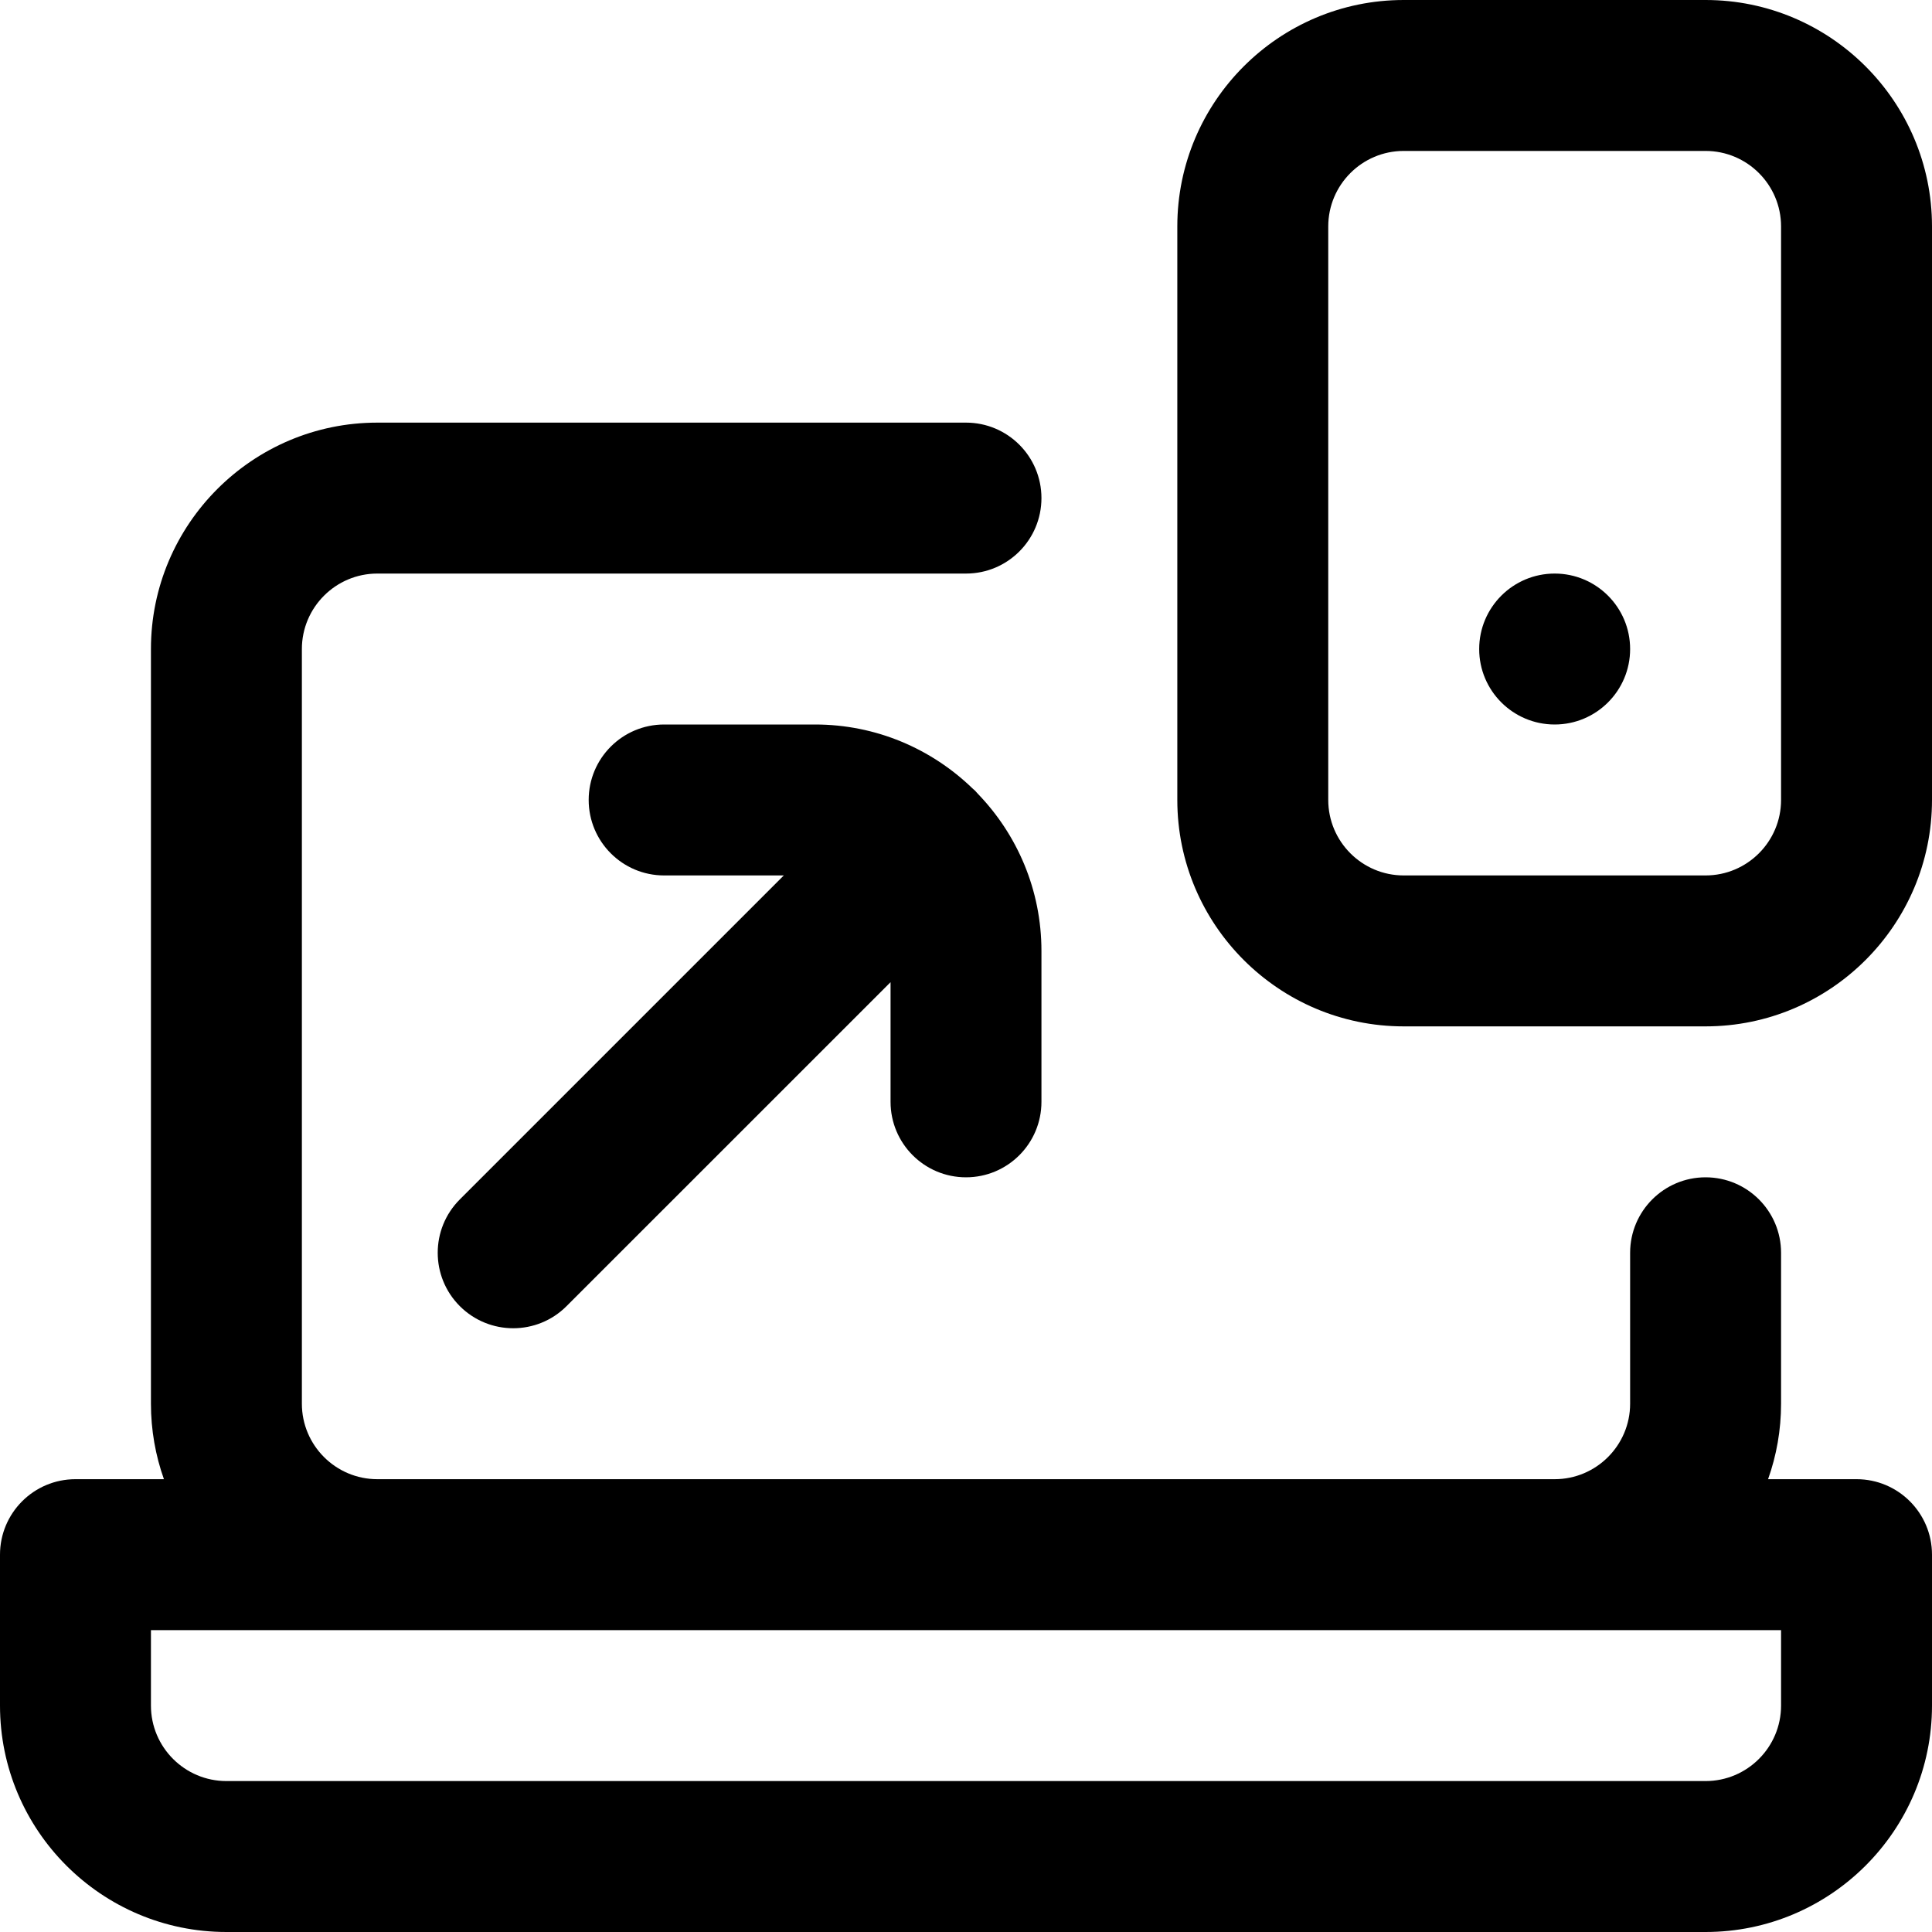
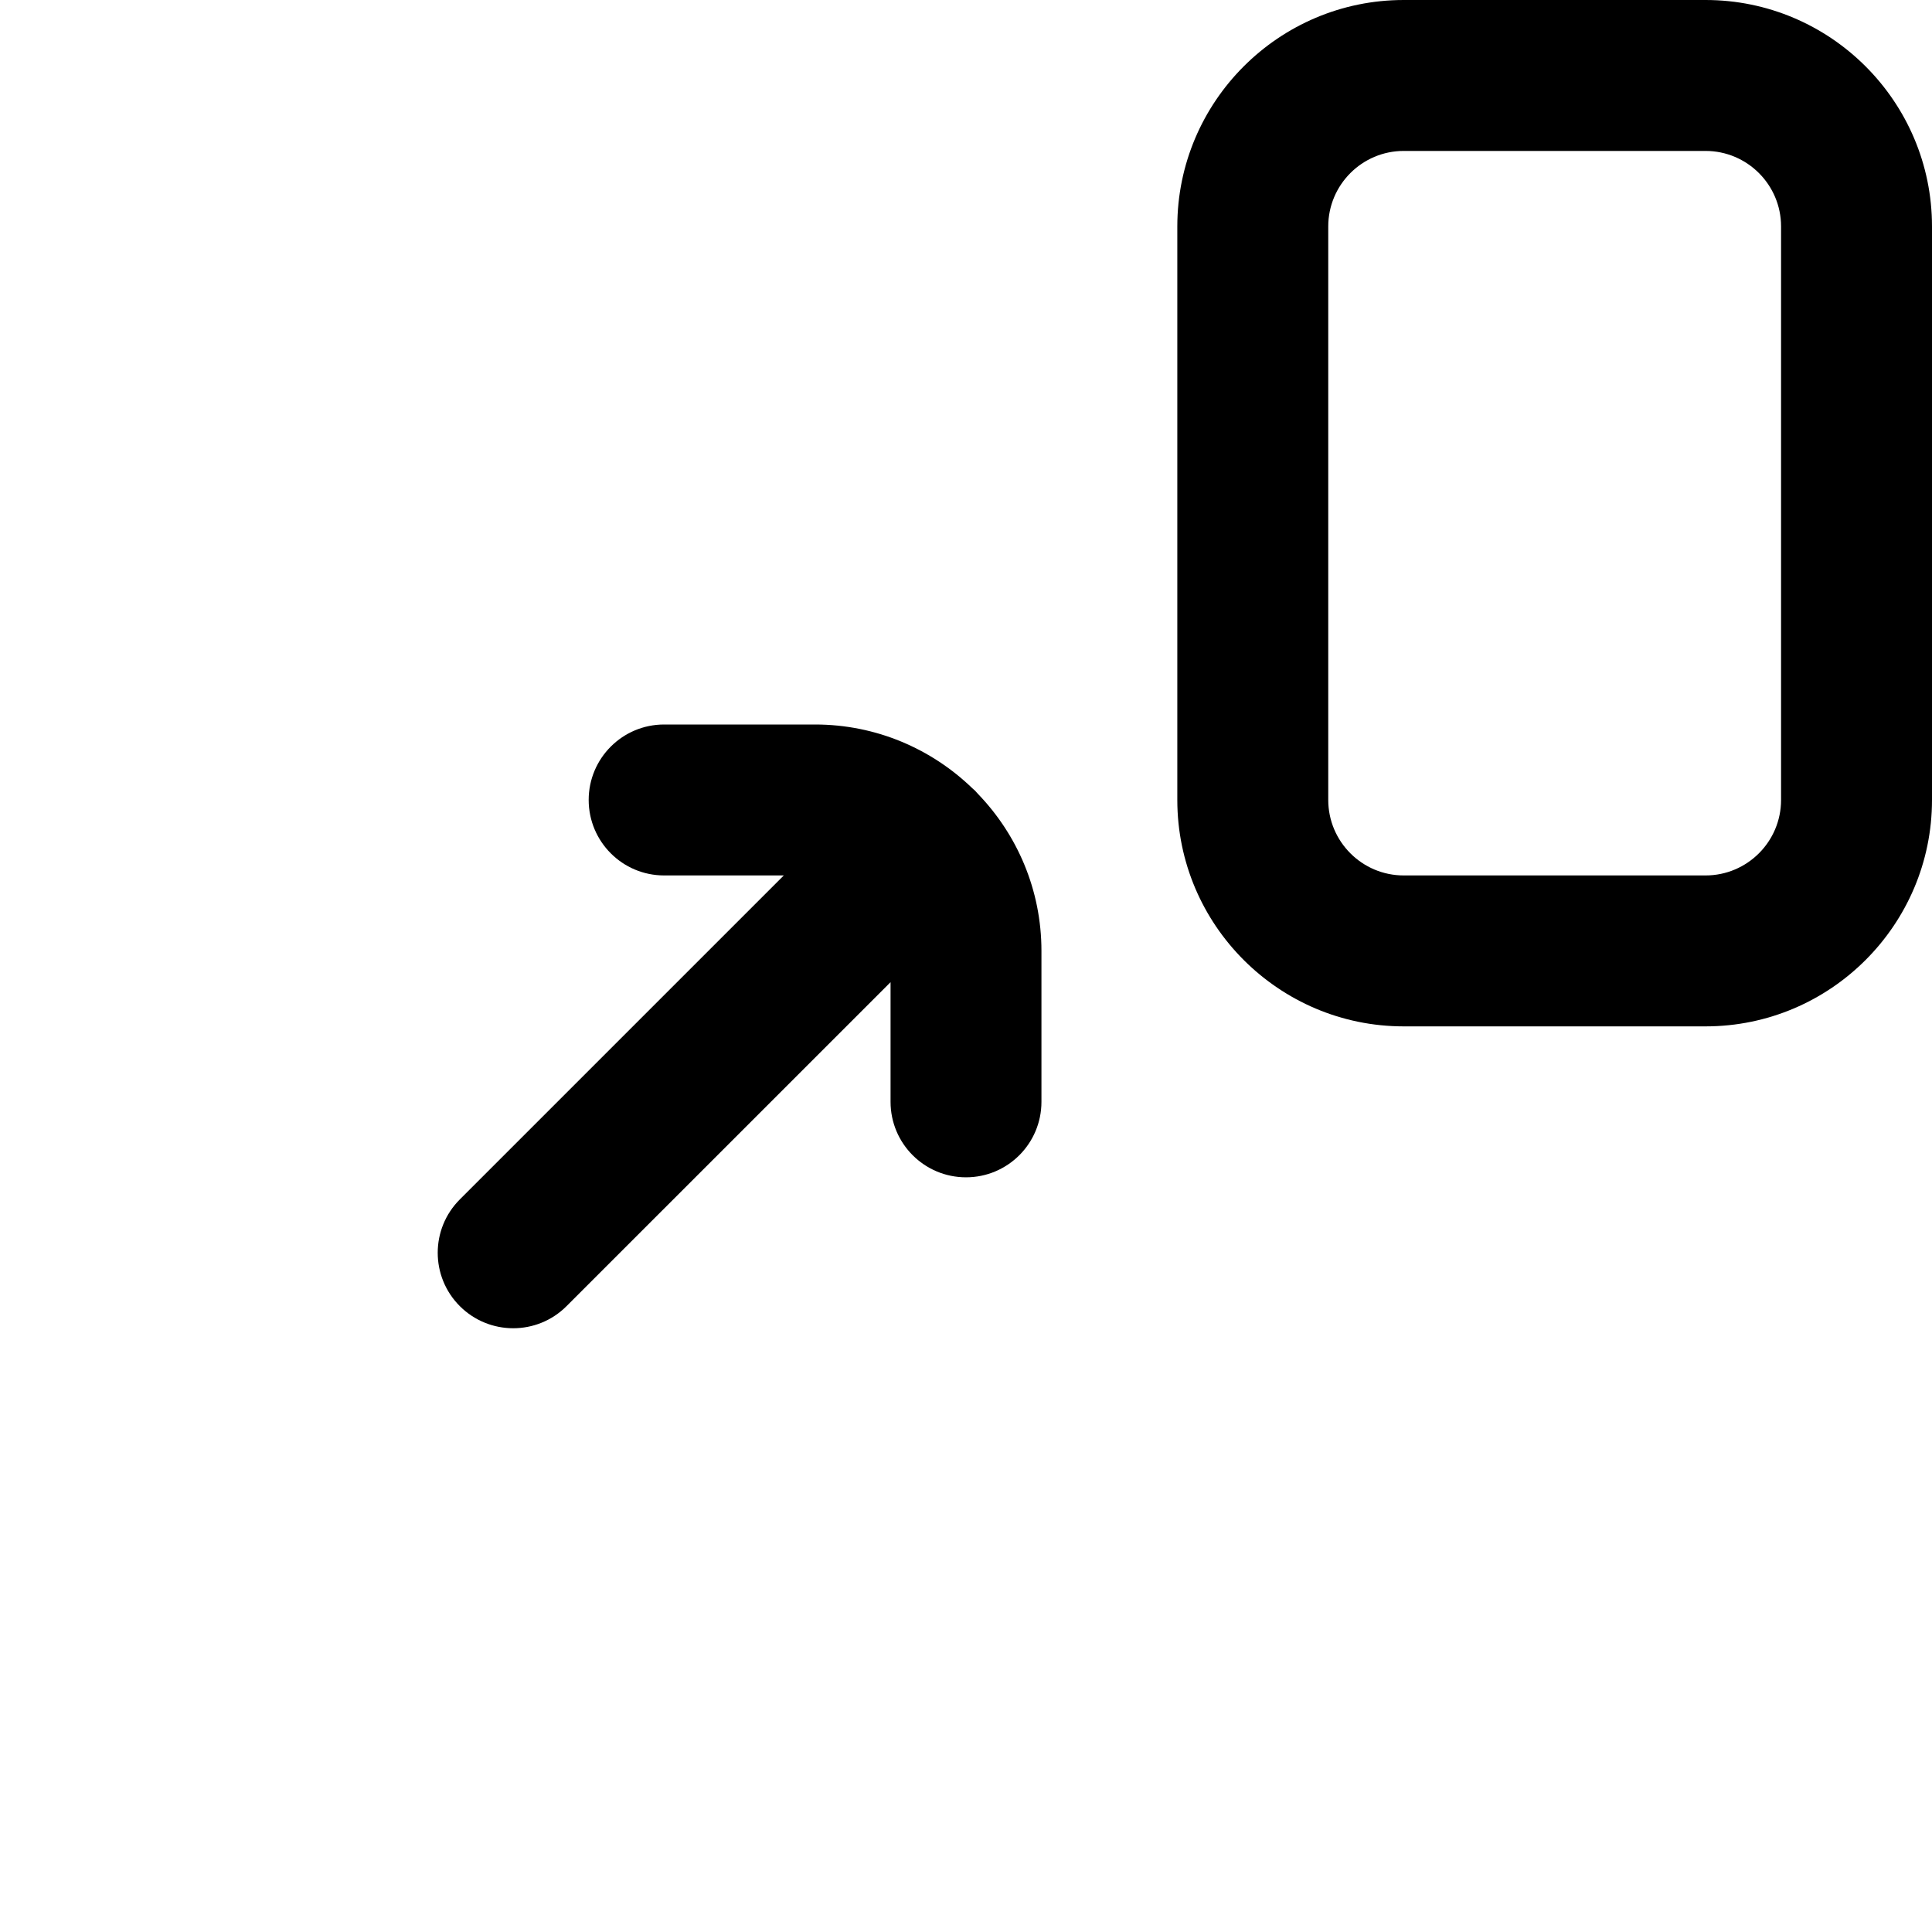
<svg xmlns="http://www.w3.org/2000/svg" width="40" height="40" viewBox="0 0 40 40" fill="none">
-   <path d="M38.438 30.625H36.606C36.78 30.136 36.875 29.61 36.875 29.062V25.938C36.875 25.075 36.175 24.375 35.312 24.375C34.45 24.375 33.75 25.075 33.75 25.938V29.062C33.75 29.924 33.049 30.625 32.188 30.625H7.812C6.951 30.625 6.25 29.924 6.25 29.062V13.438C6.25 12.576 6.951 11.875 7.812 11.875H20C20.863 11.875 21.562 11.175 21.562 10.312C21.562 9.45 20.863 8.75 20 8.75H7.812C5.228 8.75 3.125 10.853 3.125 13.438V29.062C3.125 29.61 3.22 30.136 3.394 30.625H1.562C0.7 30.625 0 31.325 0 32.188V35.312C0 37.897 2.103 40 4.688 40H35.312C37.897 40 40 37.897 40 35.312V32.188C40 31.325 39.3 30.625 38.438 30.625ZM36.875 35.312C36.875 36.174 36.174 36.875 35.312 36.875H4.688C3.826 36.875 3.125 36.174 3.125 35.312V33.75H36.875V35.312Z" fill="black" />
  <path d="M35.312 21.25H29.062C26.478 21.25 24.375 19.147 24.375 16.562V4.688C24.375 2.103 26.478 0 29.062 0H35.312C37.897 0 40 2.103 40 4.688V16.562C40 19.147 37.897 21.25 35.312 21.25ZM29.062 3.125C28.201 3.125 27.5 3.826 27.5 4.688V16.562C27.5 17.424 28.201 18.125 29.062 18.125H35.312C36.174 18.125 36.875 17.424 36.875 16.562V4.688C36.875 3.826 36.174 3.125 35.312 3.125H29.062Z" fill="black" />
  <path d="M20.245 16.434C20.227 16.414 20.209 16.393 20.19 16.373C20.17 16.353 20.149 16.336 20.128 16.317C19.284 15.503 18.138 15 16.875 15H13.75C12.887 15 12.188 15.7 12.188 16.562C12.188 17.425 12.887 18.125 13.75 18.125H16.228L9.52 24.833C8.91 25.443 8.91 26.432 9.52 27.042C10.13 27.652 11.12 27.653 11.73 27.042L18.438 20.335V22.812C18.438 23.675 19.137 24.375 20 24.375C20.863 24.375 21.562 23.675 21.562 22.812V19.688C21.562 18.425 21.06 17.278 20.245 16.434Z" fill="black" />
-   <path d="M32.188 15C33.05 15 33.75 14.3 33.75 13.438C33.75 12.575 33.05 11.875 32.188 11.875C31.325 11.875 30.625 12.575 30.625 13.438C30.625 14.3 31.325 15 32.188 15Z" fill="black" />
</svg>